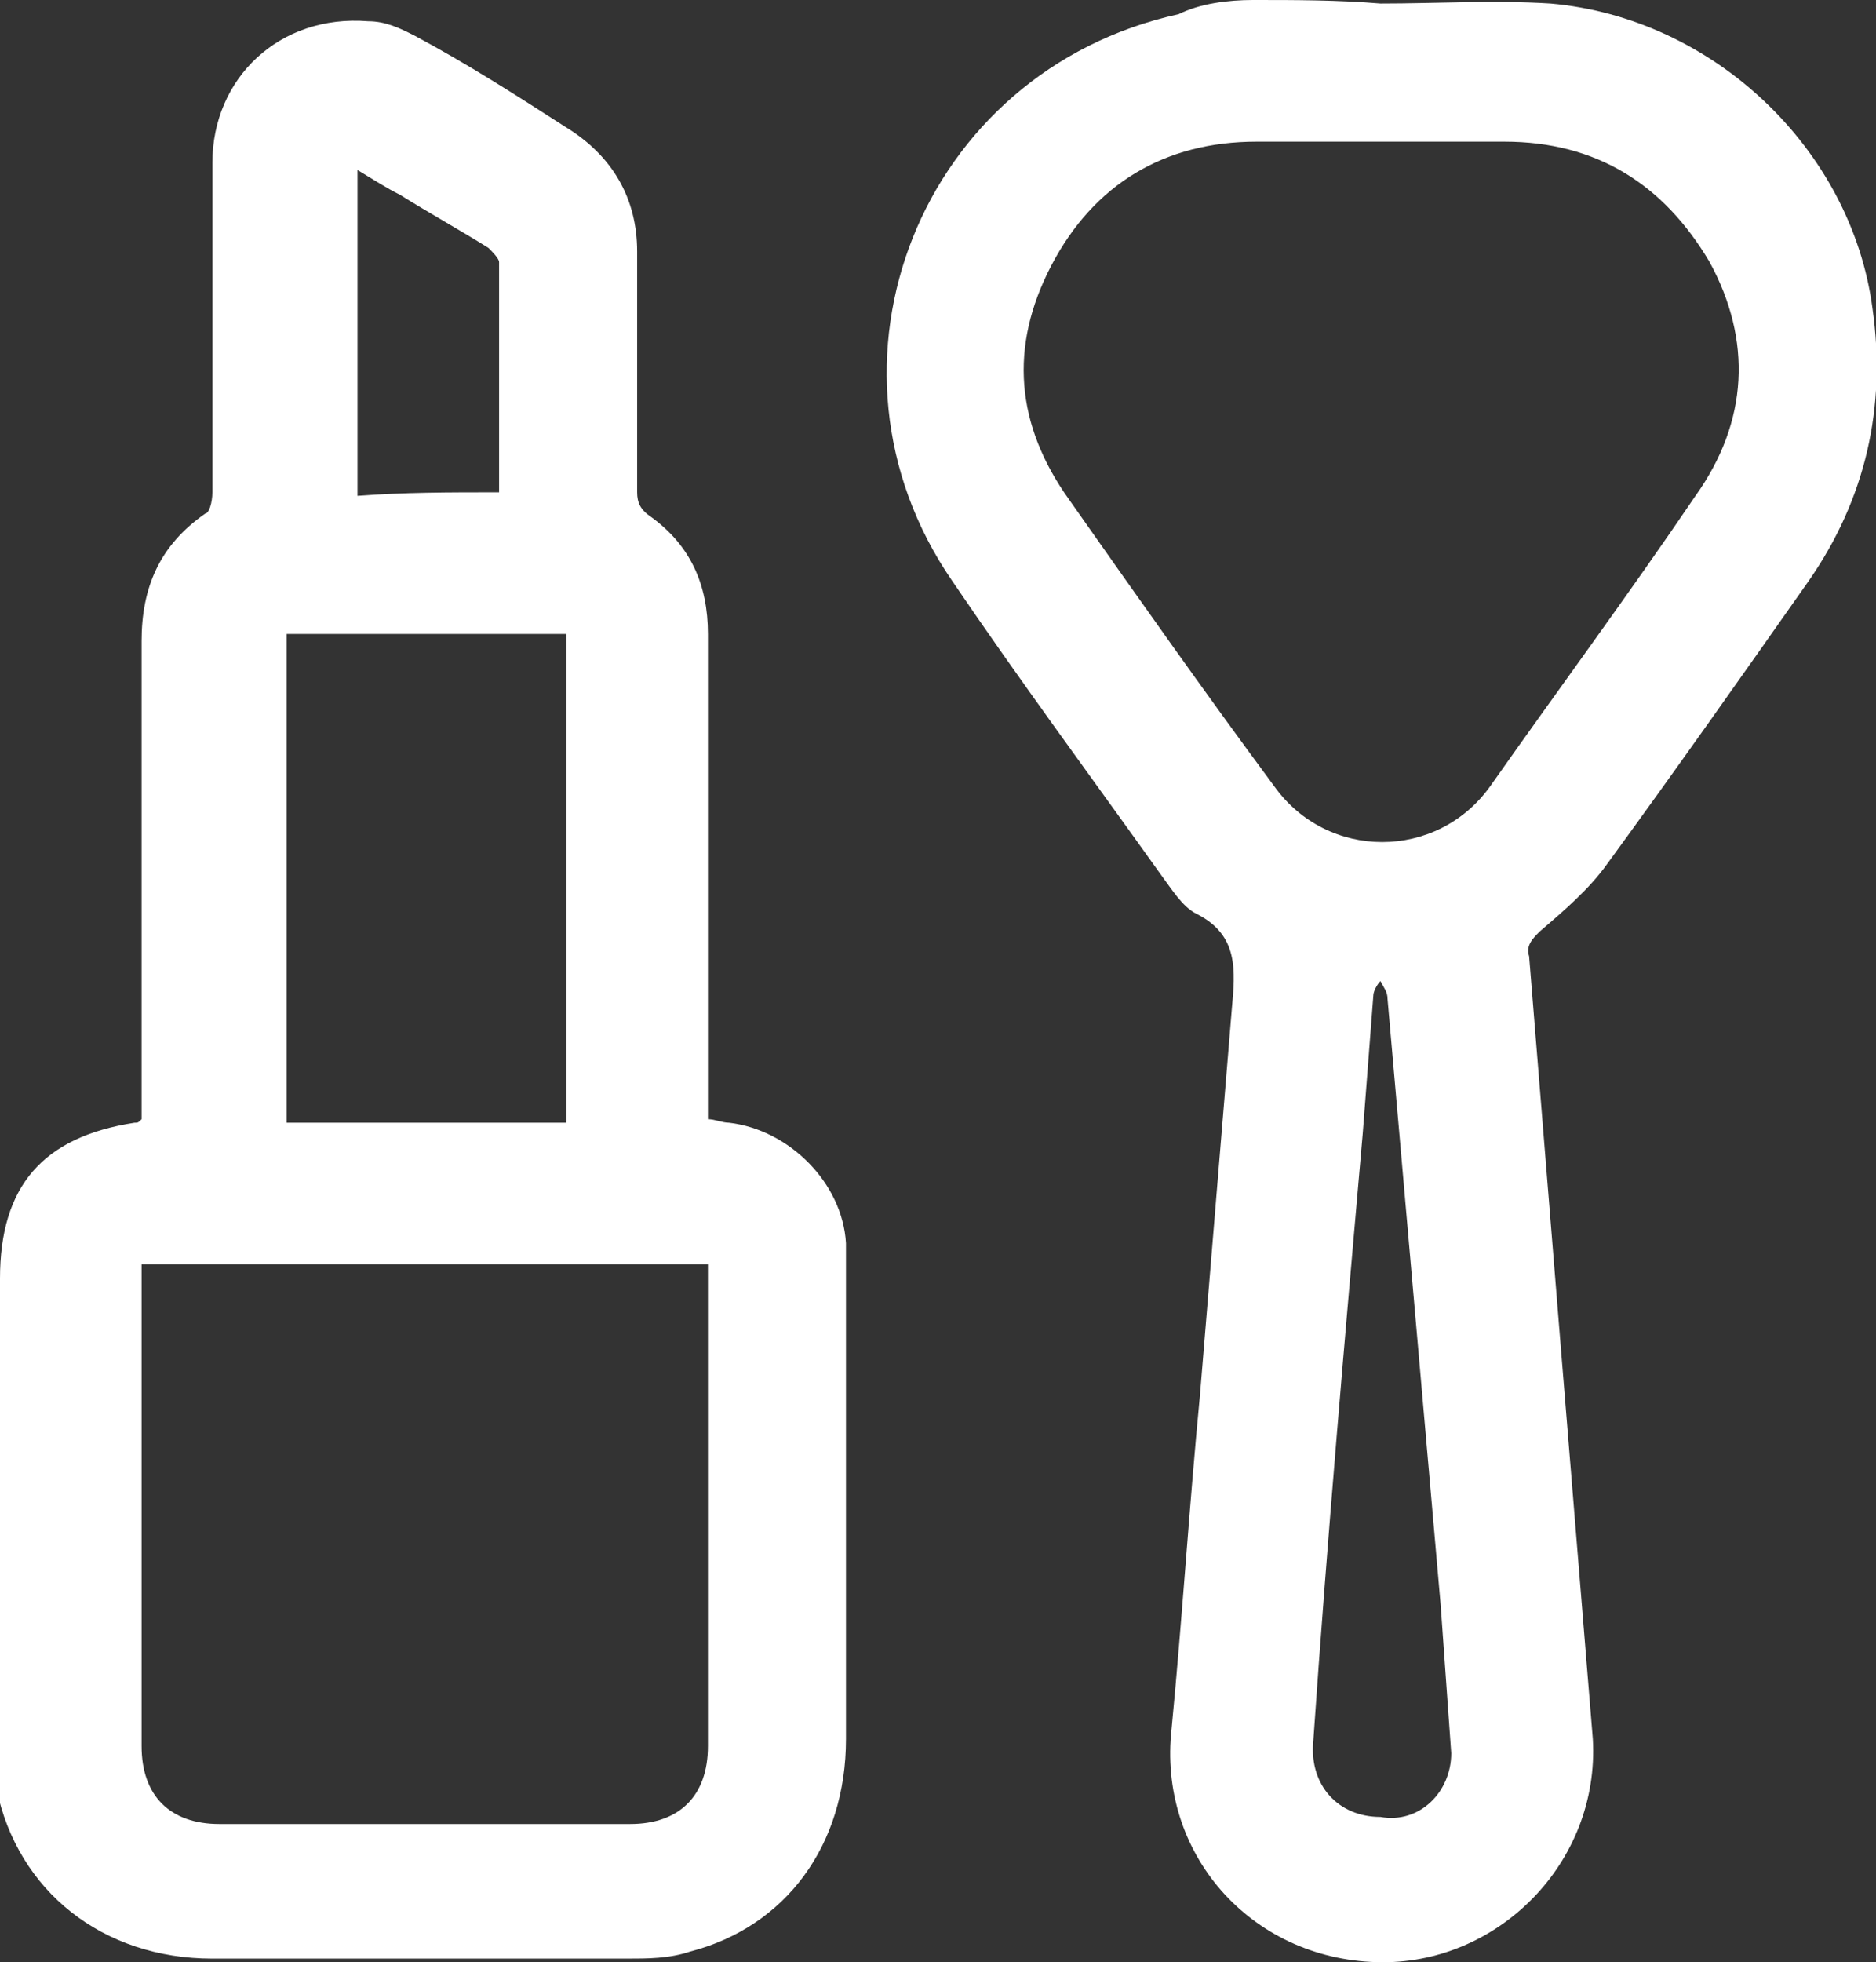
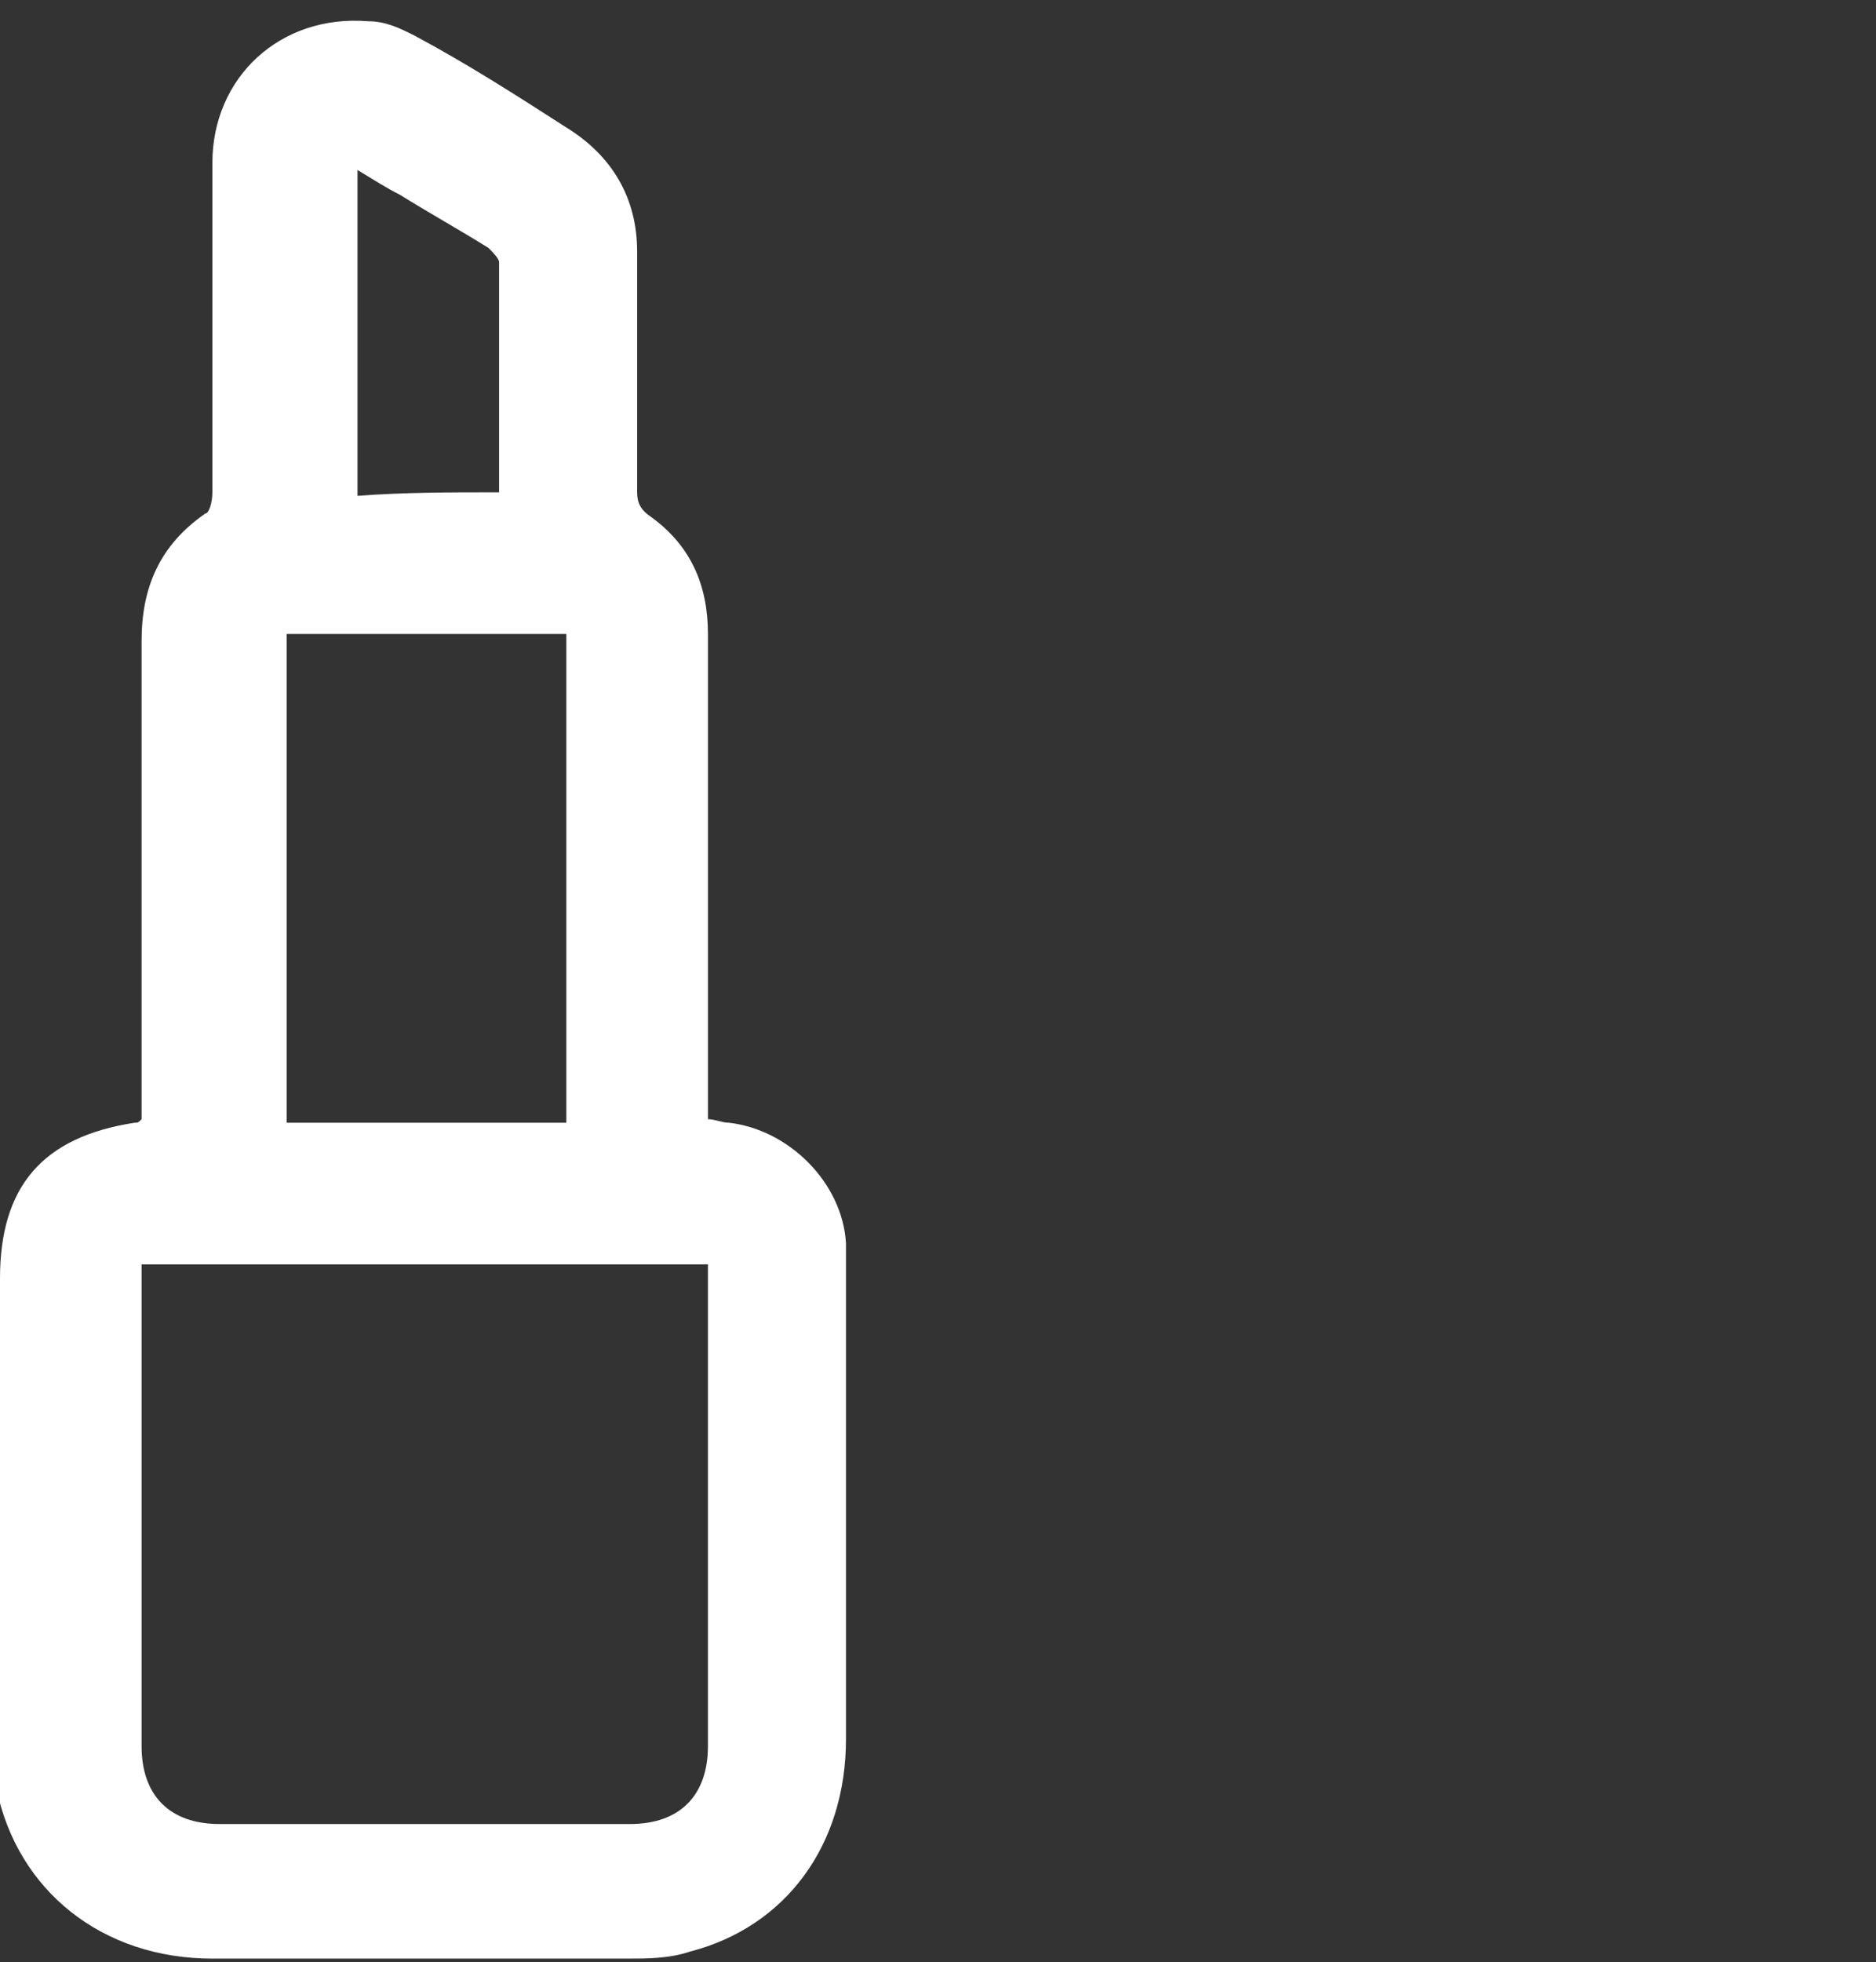
<svg xmlns="http://www.w3.org/2000/svg" version="1.1" id="Layer_1" x="0px" y="0px" width="53px" height="55.4px" viewBox="0 0 53 55.4" enable-background="new 0 0 53 55.4" xml:space="preserve">
  <rect x="0" y="0" width="53" height="55.4" fill="#333333" stroke="none" />
  <path fill="#FFFFFF" d="M4,31.6c0-0.2,0-0.4,0-0.6c0-4.3,0-8.6,0-12.9c0-1.5,0.5-2.7,1.8-3.6C5.9,14.5,6,14.2,6,13.9  c0-3.1,0-6.2,0-9.3c0-2.4,1.9-4.2,4.4-4c0.5,0,0.9,0.2,1.3,0.4c1.5,0.8,2.9,1.7,4.3,2.6c1.3,0.8,2,2,2,3.5c0,2.3,0,4.5,0,6.8  c0,0.3,0.1,0.5,0.4,0.7c1.1,0.8,1.6,1.9,1.6,3.3c0,4.4,0,8.7,0,13.1c0,0.2,0,0.4,0,0.6c0.2,0,0.4,0.1,0.6,0.1  c1.7,0.2,3.2,1.7,3.3,3.4c0,0.3,0,0.6,0,0.8c0,4.4,0,8.8,0,13.2c0,3-1.7,5.3-4.4,6c-0.6,0.2-1.2,0.2-1.8,0.2c-3.9,0-7.8,0-11.7,0  c-3.1,0-5.5-1.9-6.1-4.8C0,50.1,0,49.6,0,49.1c0-4.3,0-8.7,0-13c0-2.6,1.2-4,3.8-4.4C3.9,31.7,3.9,31.7,4,31.6z M4,35.7  c0,0.2,0,0.4,0,0.6c0,4.3,0,8.7,0,13c0,1.4,0.8,2.2,2.2,2.2c3.9,0,7.7,0,11.6,0c1.4,0,2.2-0.8,2.2-2.2c0-4.4,0-8.7,0-13.1  c0-0.2,0-0.3,0-0.5C14.7,35.7,9.4,35.7,4,35.7z M8.1,17.9c0,4.6,0,9.2,0,13.8c2.7,0,5.3,0,7.9,0c0-4.6,0-9.2,0-13.8  C13.4,17.9,10.7,17.9,8.1,17.9z M14.1,13.9c0-2.2,0-4.4,0-6.5c0-0.1-0.2-0.3-0.3-0.4c-0.8-0.5-1.7-1-2.5-1.5  c-0.4-0.2-0.7-0.4-1.2-0.7c0,3.1,0,6.1,0,9.2C11.4,13.9,12.7,13.9,14.1,13.9z" />
-   <path fill="#FFFFFF" d="M39,0.1c1.6,0,3.2-0.1,4.8,0c4.6,0.4,8.5,4.1,9.1,8.6c0.4,2.8-0.2,5.4-1.8,7.7c-1.9,2.7-3.8,5.4-5.7,8  c-0.5,0.7-1.2,1.3-1.9,1.9c-0.2,0.2-0.4,0.4-0.3,0.7c0.3,3.7,0.6,7.4,0.9,11.1c0.3,3.7,0.6,7.3,0.9,11c0.2,3.5-2.7,6.4-6.1,6.3  c-3.6-0.1-6.2-3.1-5.8-6.6c0.3-3.1,0.5-6.3,0.8-9.4c0.3-3.6,0.6-7.3,0.9-10.9c0.1-1.1,0.2-2.1-1-2.7c-0.4-0.2-0.7-0.7-1-1.1  c-2-2.8-4-5.5-5.9-8.3c-4.2-6.1-0.9-14.4,6.4-16C33.9,0.1,34.7,0,35.4,0C36.6,0,37.8,0,39,0.1C39,0,39,0.1,39,0.1z M39,4  c-1.2,0-2.4,0-3.5,0c-2.6,0-4.6,1.2-5.8,3.5c-1.2,2.3-1,4.5,0.5,6.6c1.9,2.7,3.8,5.4,5.8,8.1c1.5,2.1,4.6,2.1,6.1,0  c1.9-2.7,3.9-5.4,5.8-8.2c1.5-2.1,1.6-4.4,0.4-6.6C47,5.2,45.1,4,42.5,4C41.3,4,40.2,4,39,4z M41,49.5c-0.1-1.4-0.2-2.8-0.3-4.2  c-0.5-5.7-1-11.4-1.5-17.1c0-0.2-0.1-0.3-0.2-0.5c-0.1,0.1-0.2,0.3-0.2,0.4c-0.1,1.3-0.2,2.6-0.3,3.9c-0.5,5.7-1,11.4-1.4,17.2  c-0.1,1.2,0.7,2.1,1.9,2.1C40.1,51.5,41,50.6,41,49.5z" />
</svg>